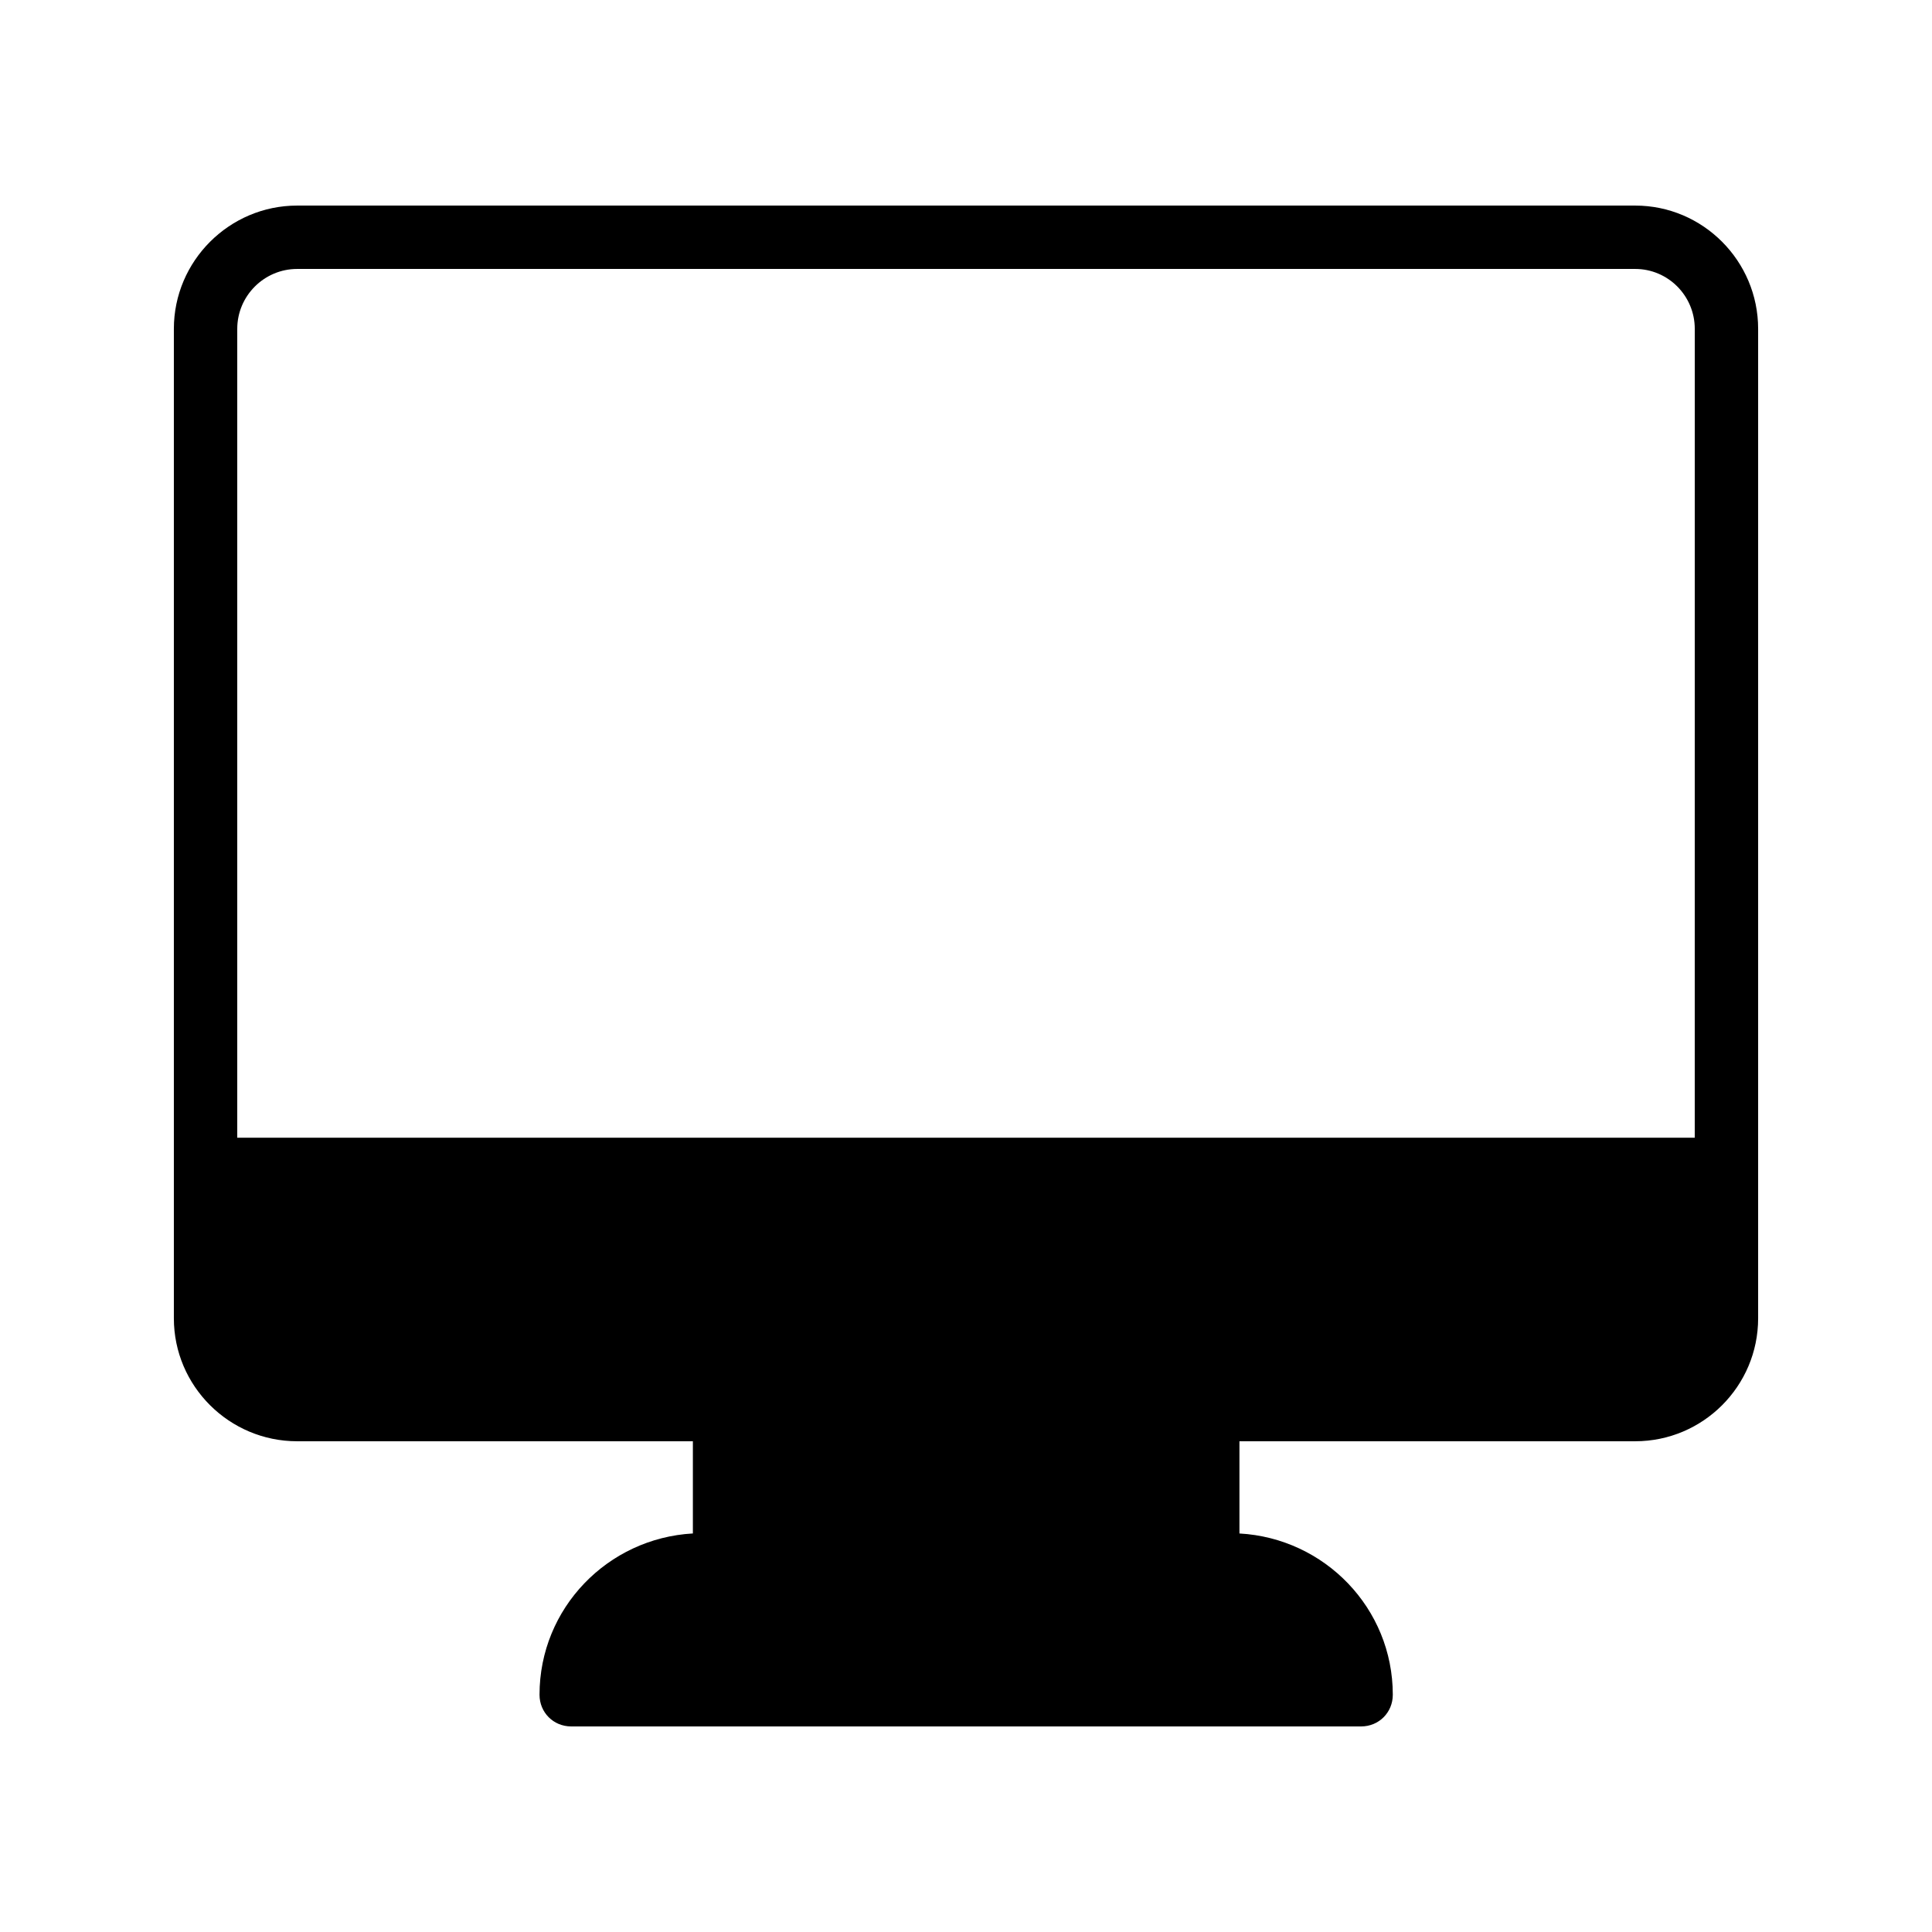
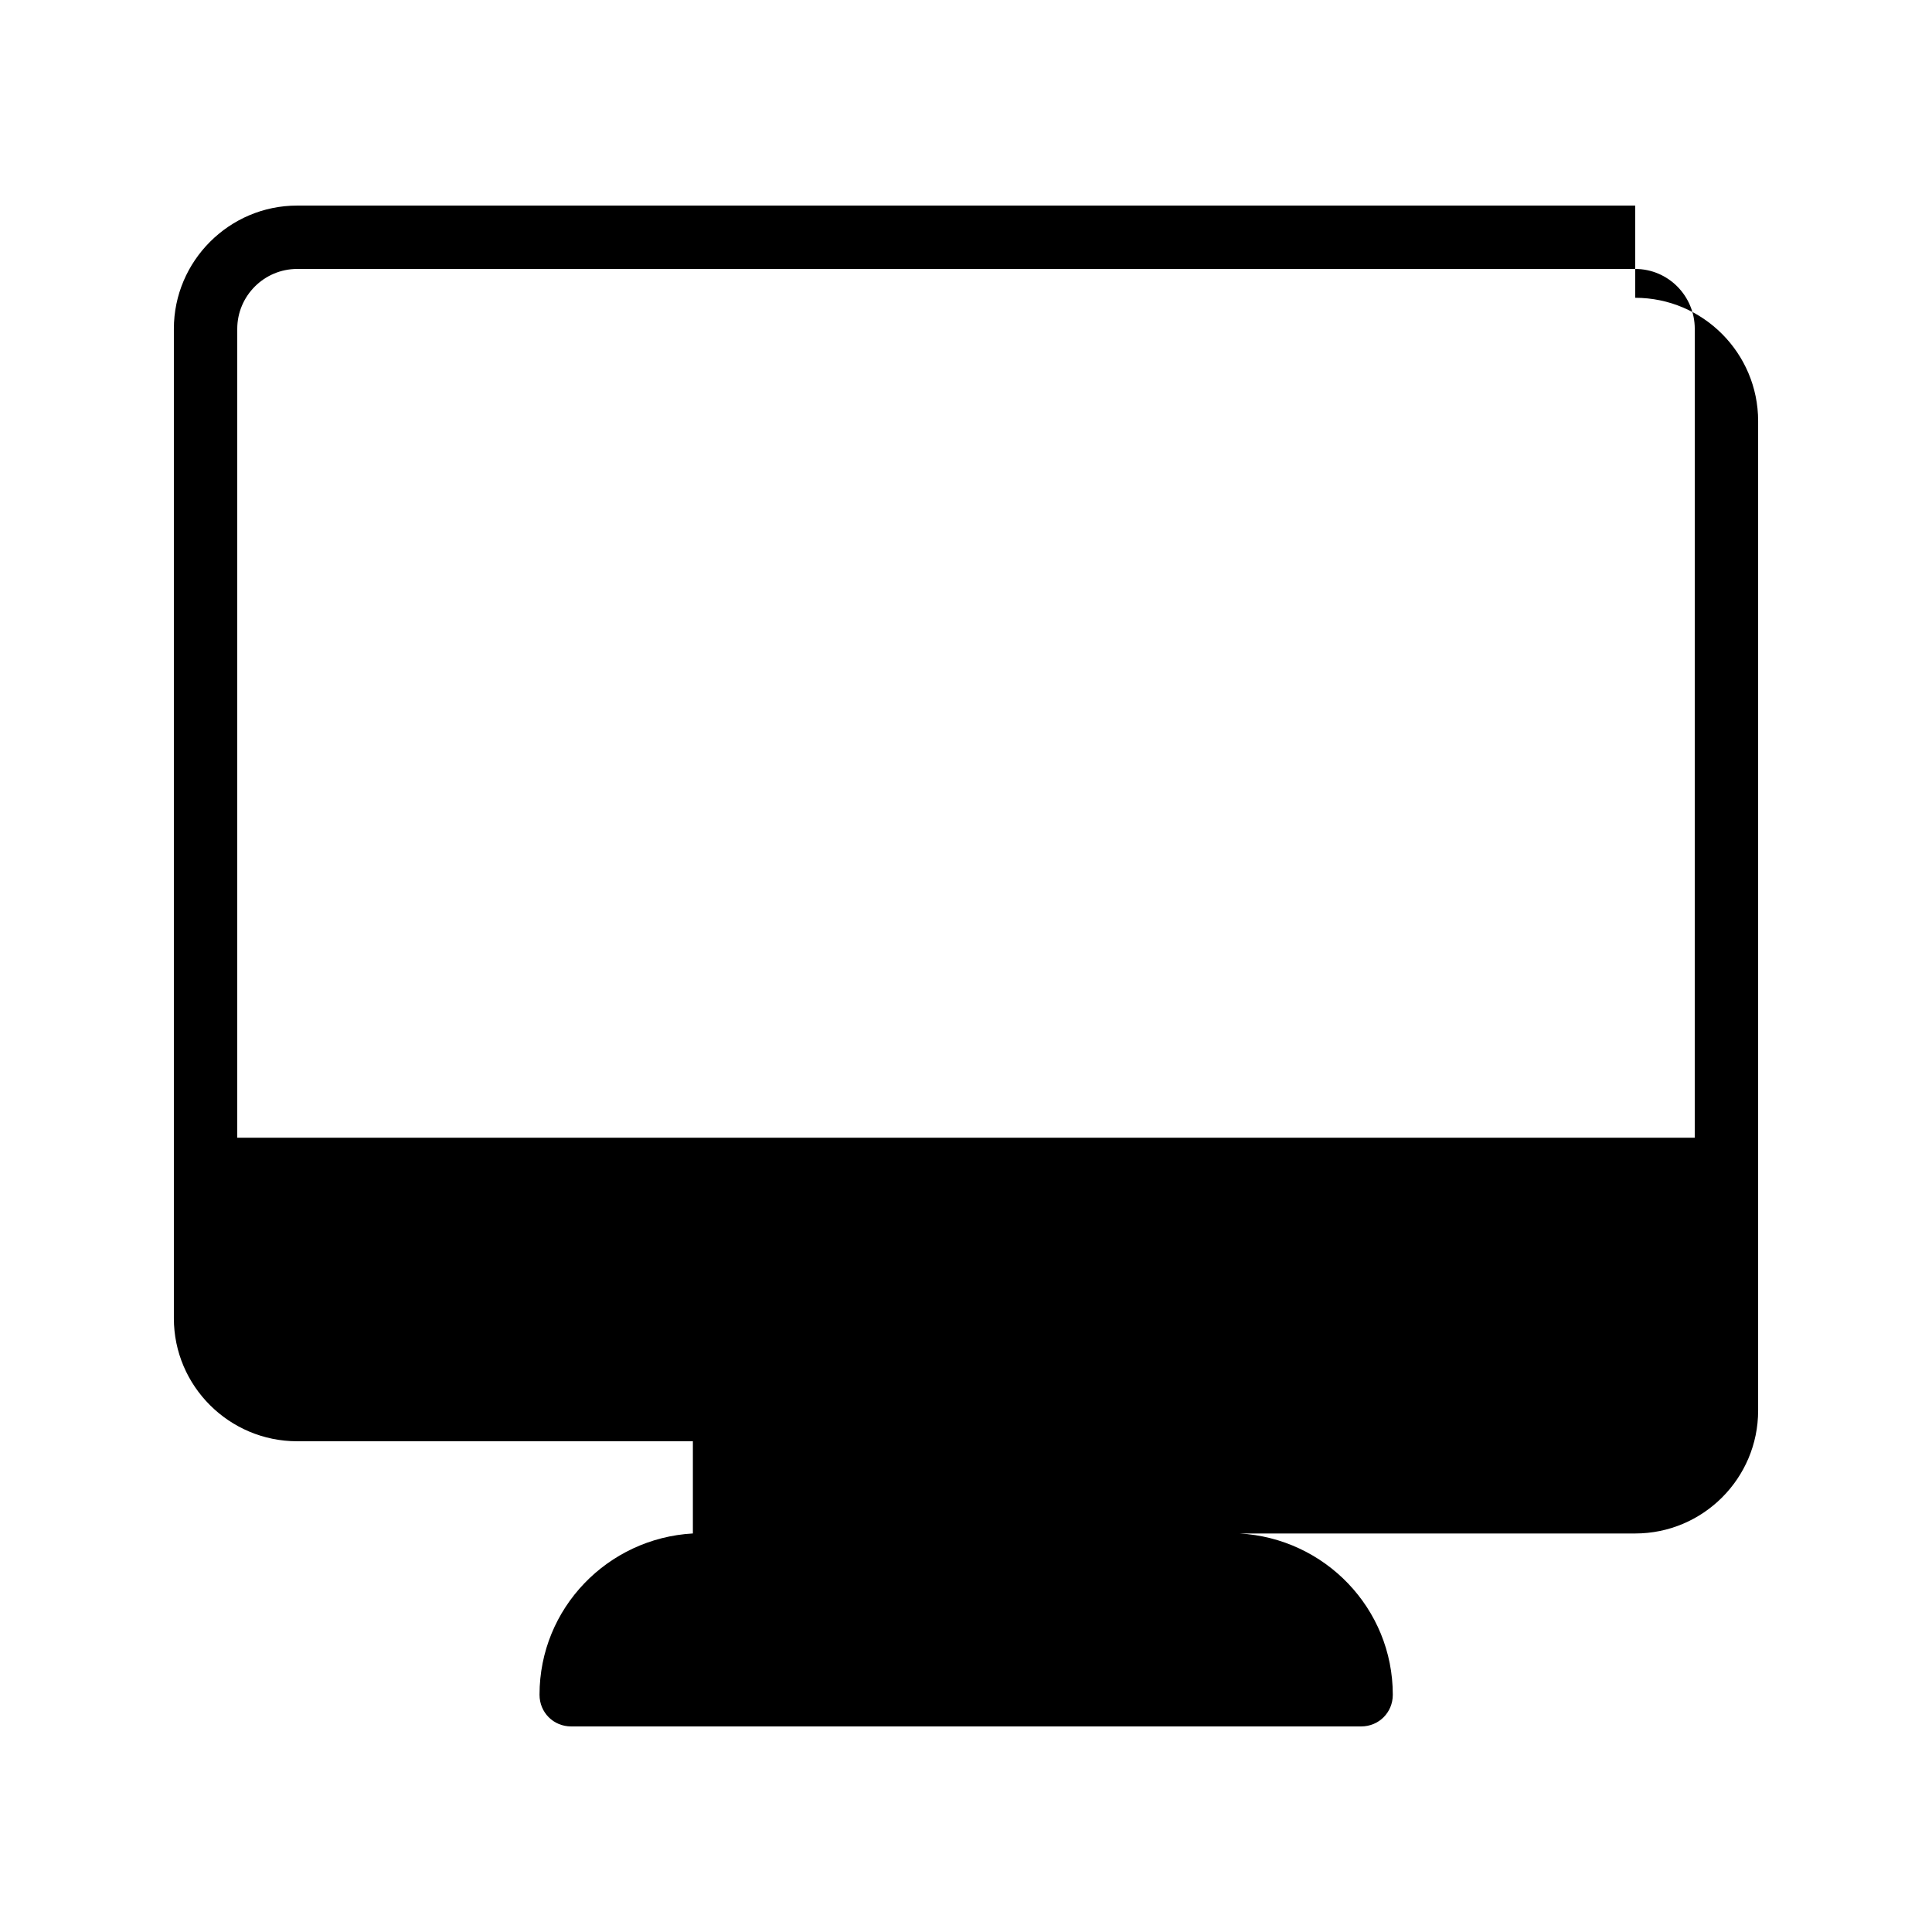
<svg xmlns="http://www.w3.org/2000/svg" fill="#000000" width="800px" height="800px" version="1.1" viewBox="144 144 512 512">
-   <path d="m577.34 198.48h-354.6c-17.969 0-32.664 14.691-32.664 32.66v262.23c0 17.969 14.695 32.578 32.664 32.578h104.88v24.434c-22.586 1.262-40.641 19.82-40.641 42.742 0 4.703 3.695 8.398 8.398 8.398h209.33c4.703 0 8.398-3.695 8.398-8.398 0-22.922-18.055-41.48-40.641-42.738v-24.438h104.88c17.969 0 32.578-14.609 32.578-32.578v-262.23c0-17.969-14.609-32.66-32.578-32.66zm15.785 247.03h-386.25v-214.37c0-8.73 7.137-15.867 15.871-15.867h354.6c8.73 0 15.785 7.137 15.785 15.867z" />
+   <path d="m577.34 198.48h-354.6c-17.969 0-32.664 14.691-32.664 32.66v262.23c0 17.969 14.695 32.578 32.664 32.578h104.88v24.434c-22.586 1.262-40.641 19.82-40.641 42.742 0 4.703 3.695 8.398 8.398 8.398h209.33c4.703 0 8.398-3.695 8.398-8.398 0-22.922-18.055-41.48-40.641-42.738h104.88c17.969 0 32.578-14.609 32.578-32.578v-262.23c0-17.969-14.609-32.66-32.578-32.66zm15.785 247.03h-386.25v-214.37c0-8.73 7.137-15.867 15.871-15.867h354.6c8.73 0 15.785 7.137 15.785 15.867z" />
</svg>